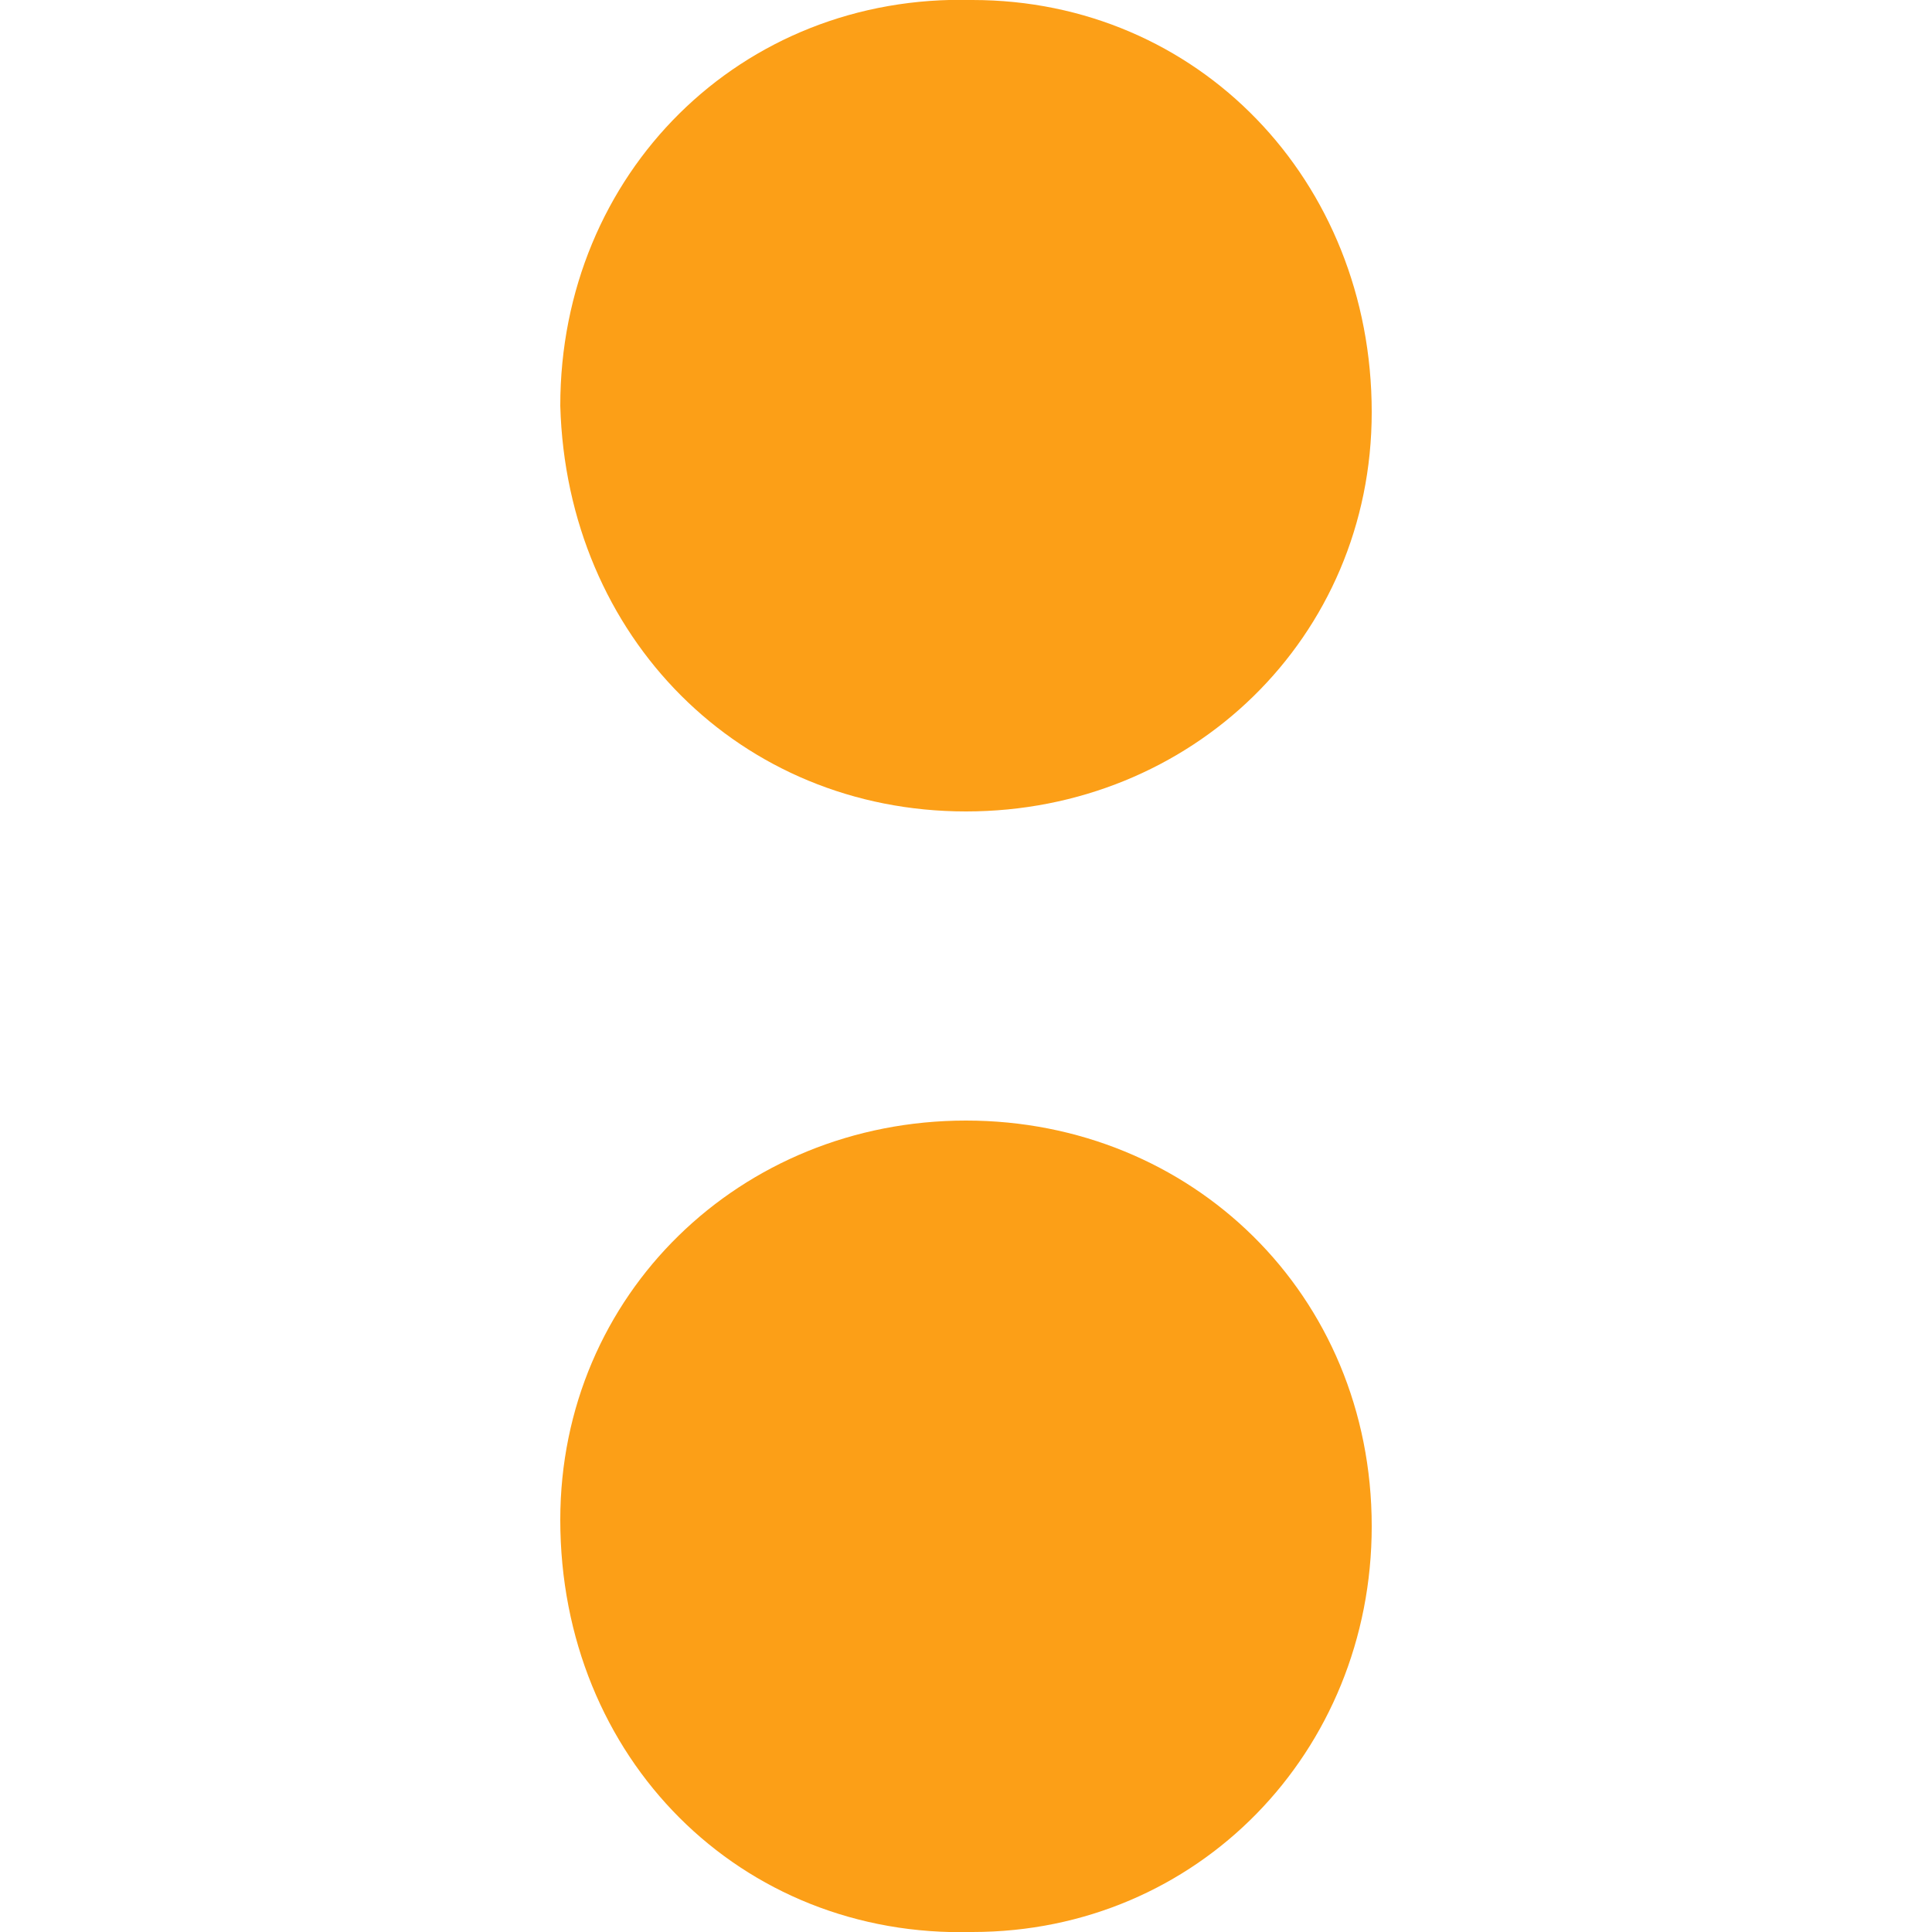
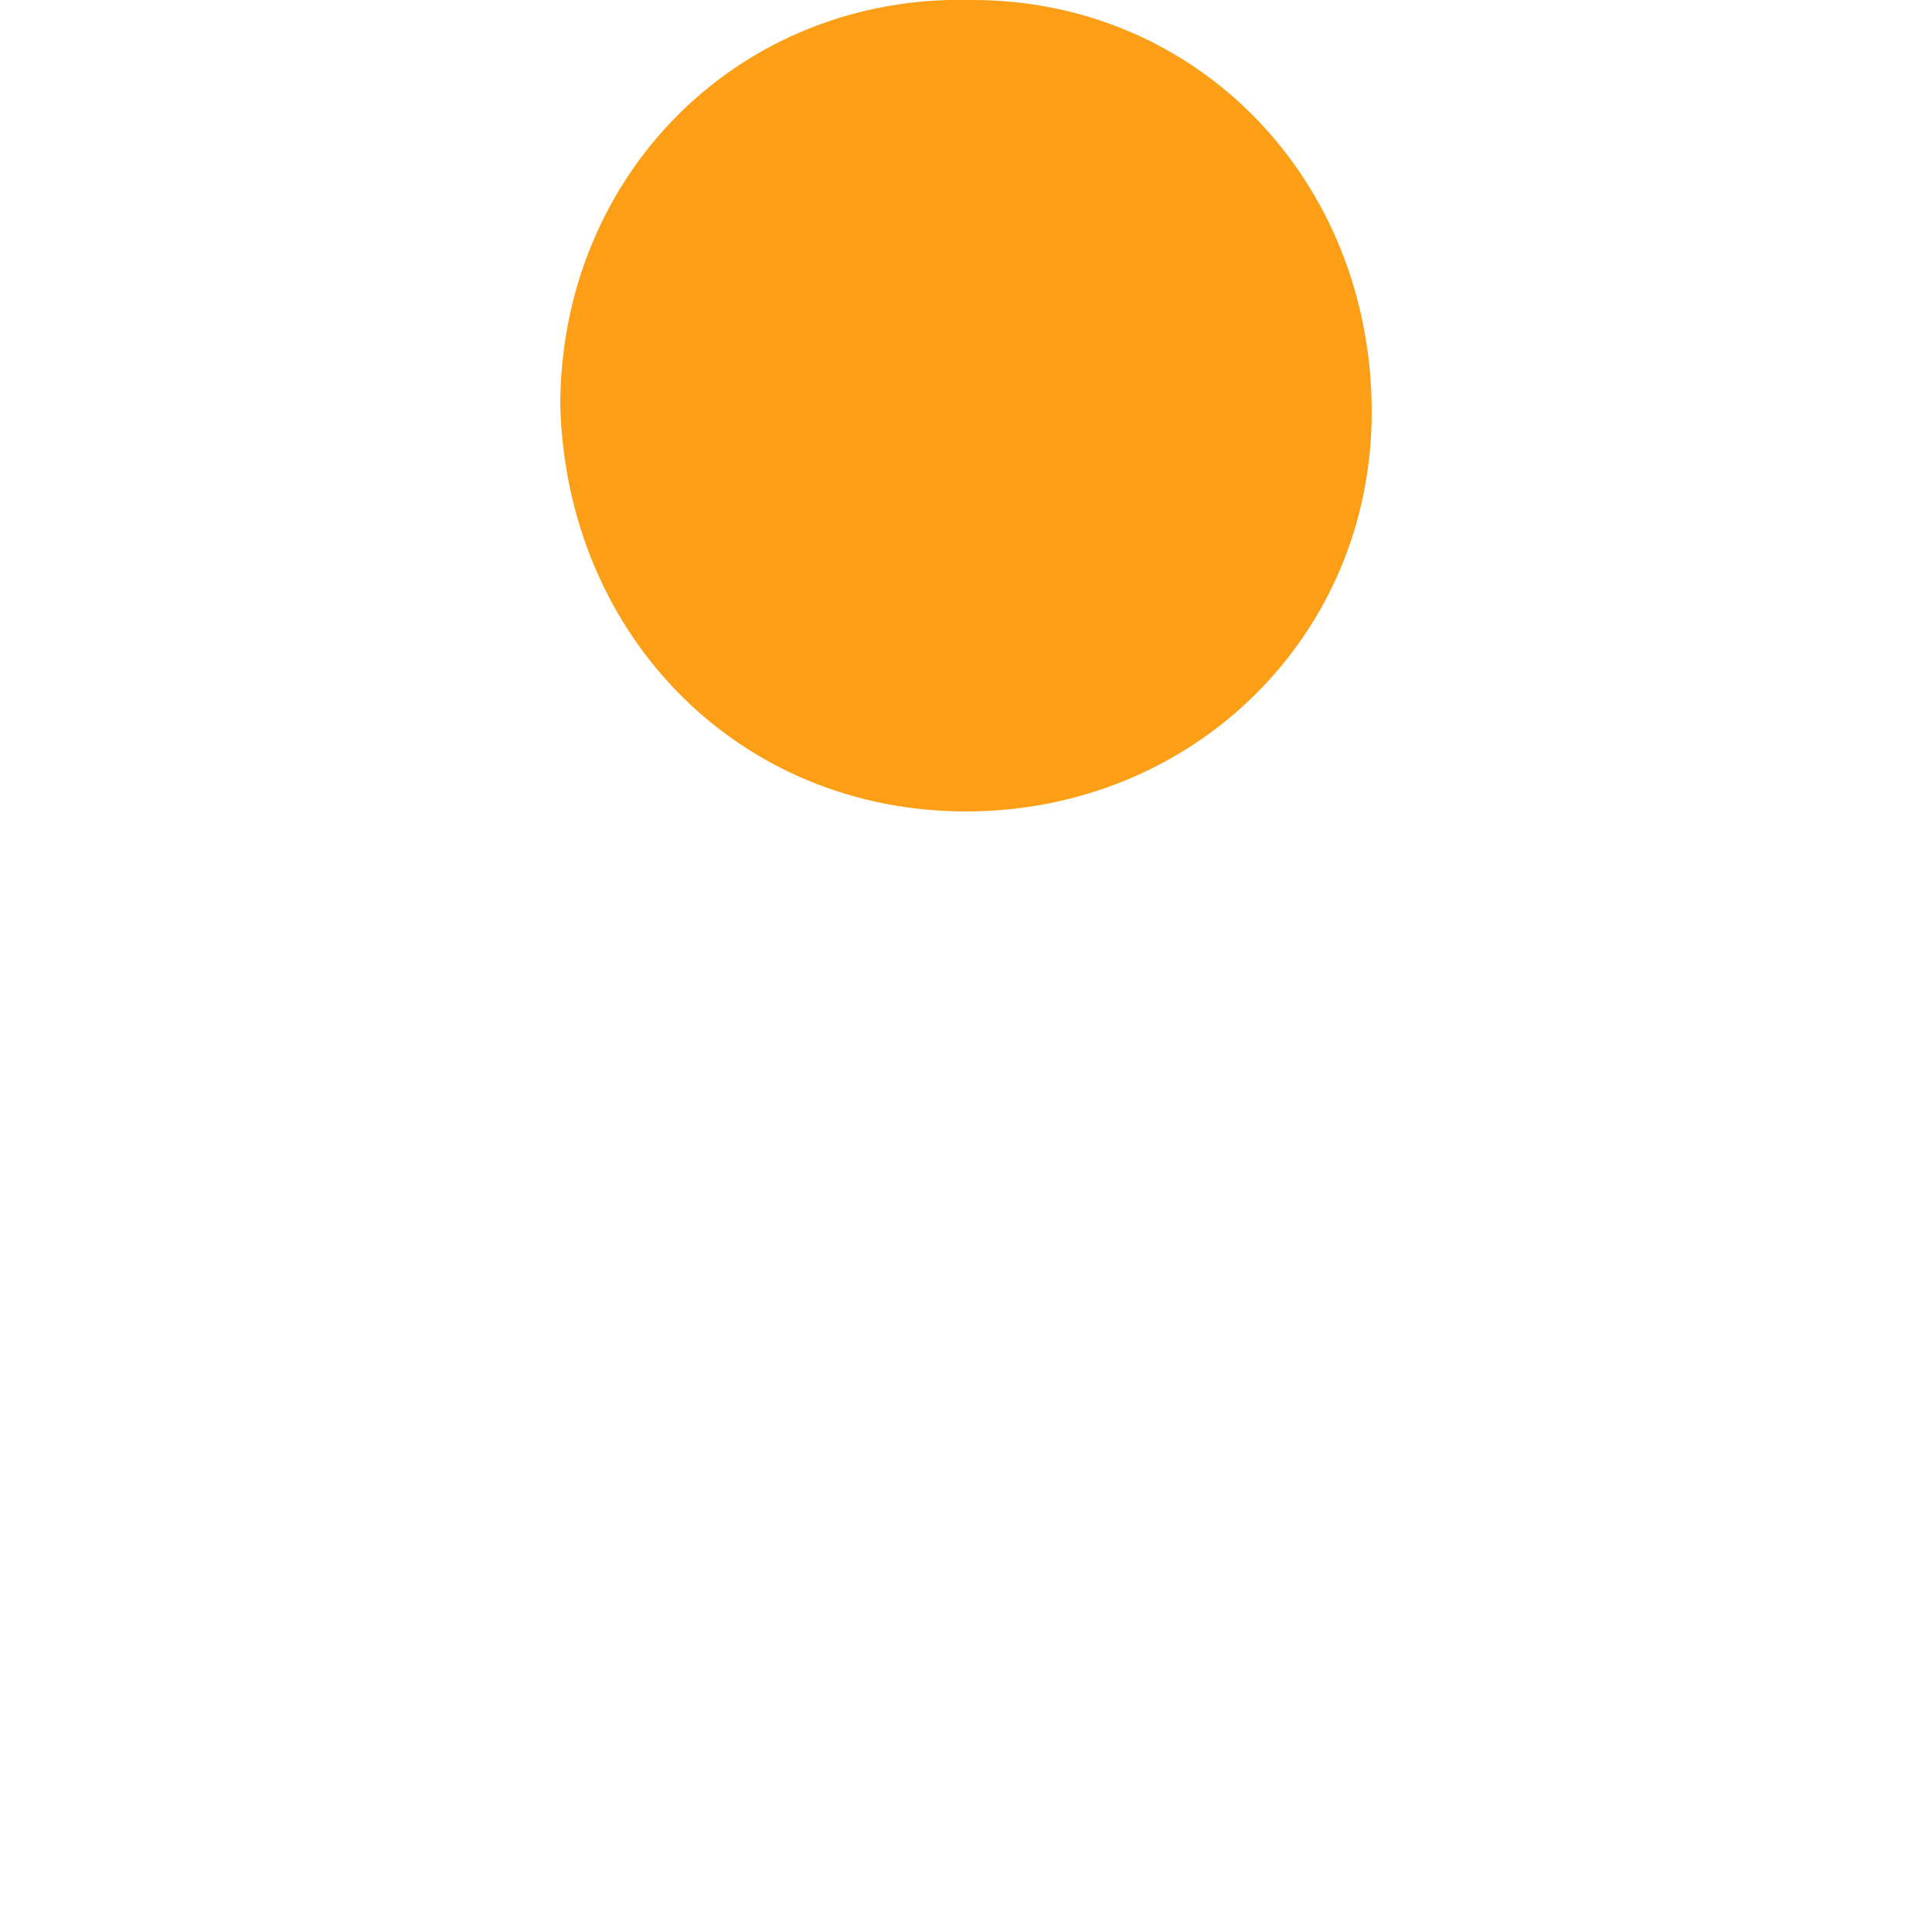
<svg xmlns="http://www.w3.org/2000/svg" x="0px" y="0px" viewBox="0 0 30 30" style="enable-background:new 0 0 30 30;" xml:space="preserve">
  <style type="text/css"> .st0{display:none;} .st1{display:inline;fill-rule:evenodd;clip-rule:evenodd;fill:#FC9F17;} .st2{display:inline;} .st3{fill:#FC9F17;} .st4{display:inline;fill:#FC9F17;} </style>
  <g id="Слой_1" class="st0">
    <path class="st1" d="M14,0h2v12.2c0.9,0.3,1.5,1,1.8,1.8H30v2H17.8c-0.3,0.9-1,1.5-1.8,1.8V30h-2V17.8c-0.9-0.3-1.5-1-1.8-1.8H0v-2 h12.2c0.3-0.9,1-1.5,1.8-1.8V0z" />
  </g>
  <g id="Слой_2" class="st0">
    <g class="st2">
-       <path class="st3" d="M6.3,0c3.6,0,6.3,2.7,6.3,6.2c0,3.7-2.8,6.4-6.4,6.4C2.7,12.6,0,9.8,0,6.3C0,2.7,2.8,0,6.3,0z" />
      <path class="st3" d="M30,6.3c0,3.6-2.7,6.3-6.2,6.3c-3.7,0-6.4-2.8-6.4-6.4c0-3.5,2.8-6.3,6.3-6.2C27.3,0,30,2.8,30,6.3z" />
-       <path class="st3" d="M6.2,17.4c3.6,0,6.4,2.7,6.4,6.1c0.1,3.7-2.7,6.5-6.3,6.5C2.8,30,0,27.3,0,23.8C0,20.2,2.7,17.4,6.2,17.4z" />
-       <path class="st3" d="M30,23.7c0,3.6-2.7,6.3-6.2,6.3c-3.7,0-6.4-2.8-6.4-6.4c0-3.5,2.8-6.3,6.3-6.2C27.3,17.4,30,20.2,30,23.7z" />
    </g>
  </g>
  <g id="Слой_3" class="st0">
    <path class="st4" d="M29.7,15c0.1,8.2-6.5,14.7-14.7,14.8C6.9,29.8,0.3,23.2,0.3,15C0.2,6.9,6.8,0.3,15,0.3 C23.1,0.2,29.7,6.8,29.7,15z M23,14.9c-0.2-4.7-3.7-8-8.1-7.9c-4.7,0-8,3.6-7.9,8.1c0,4.7,3.6,8,8.1,7.9C19.8,23,22.9,19.4,23,14.9 z" />
-     <path class="st4" d="M15,18.3c-1.9,0-3.4-1.5-3.3-3.4c0-1.9,1.5-3.3,3.4-3.3c1.9,0.1,3.3,1.4,3.3,3.3C18.3,16.9,16.9,18.3,15,18.3z " />
  </g>
  <g id="Слой_4">
    <g>
      <path class="st3" d="M15,12.6c-3.5,0-6.2-2.7-6.3-6.3c0-3.6,2.8-6.4,6.4-6.3c3.5,0,6.2,2.8,6.2,6.4C21.3,9.9,18.5,12.6,15,12.6z" />
-       <path class="st3" d="M21.3,23.7c0,3.5-2.7,6.3-6.2,6.3c-3.6,0.1-6.4-2.7-6.4-6.4c0-3.5,2.8-6.2,6.3-6.2 C18.5,17.4,21.3,20.1,21.3,23.7z" />
    </g>
  </g>
</svg>